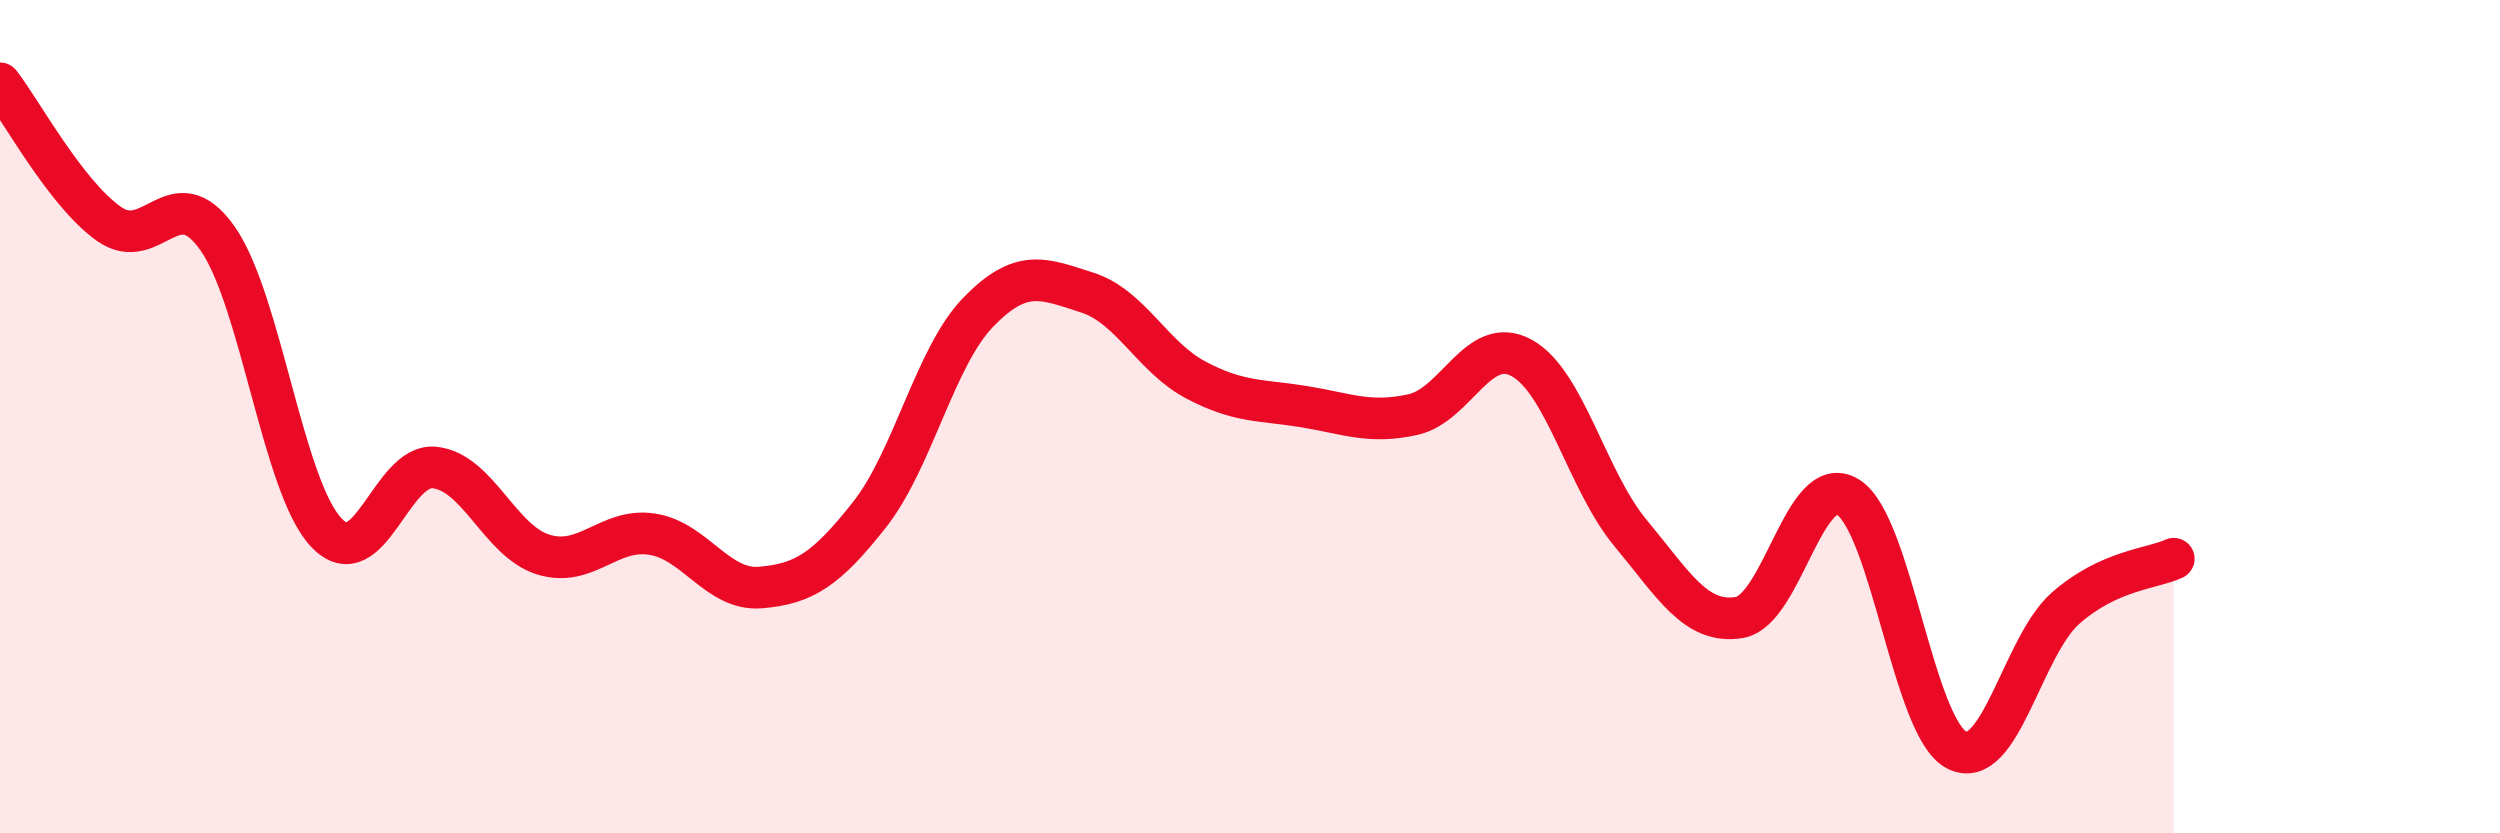
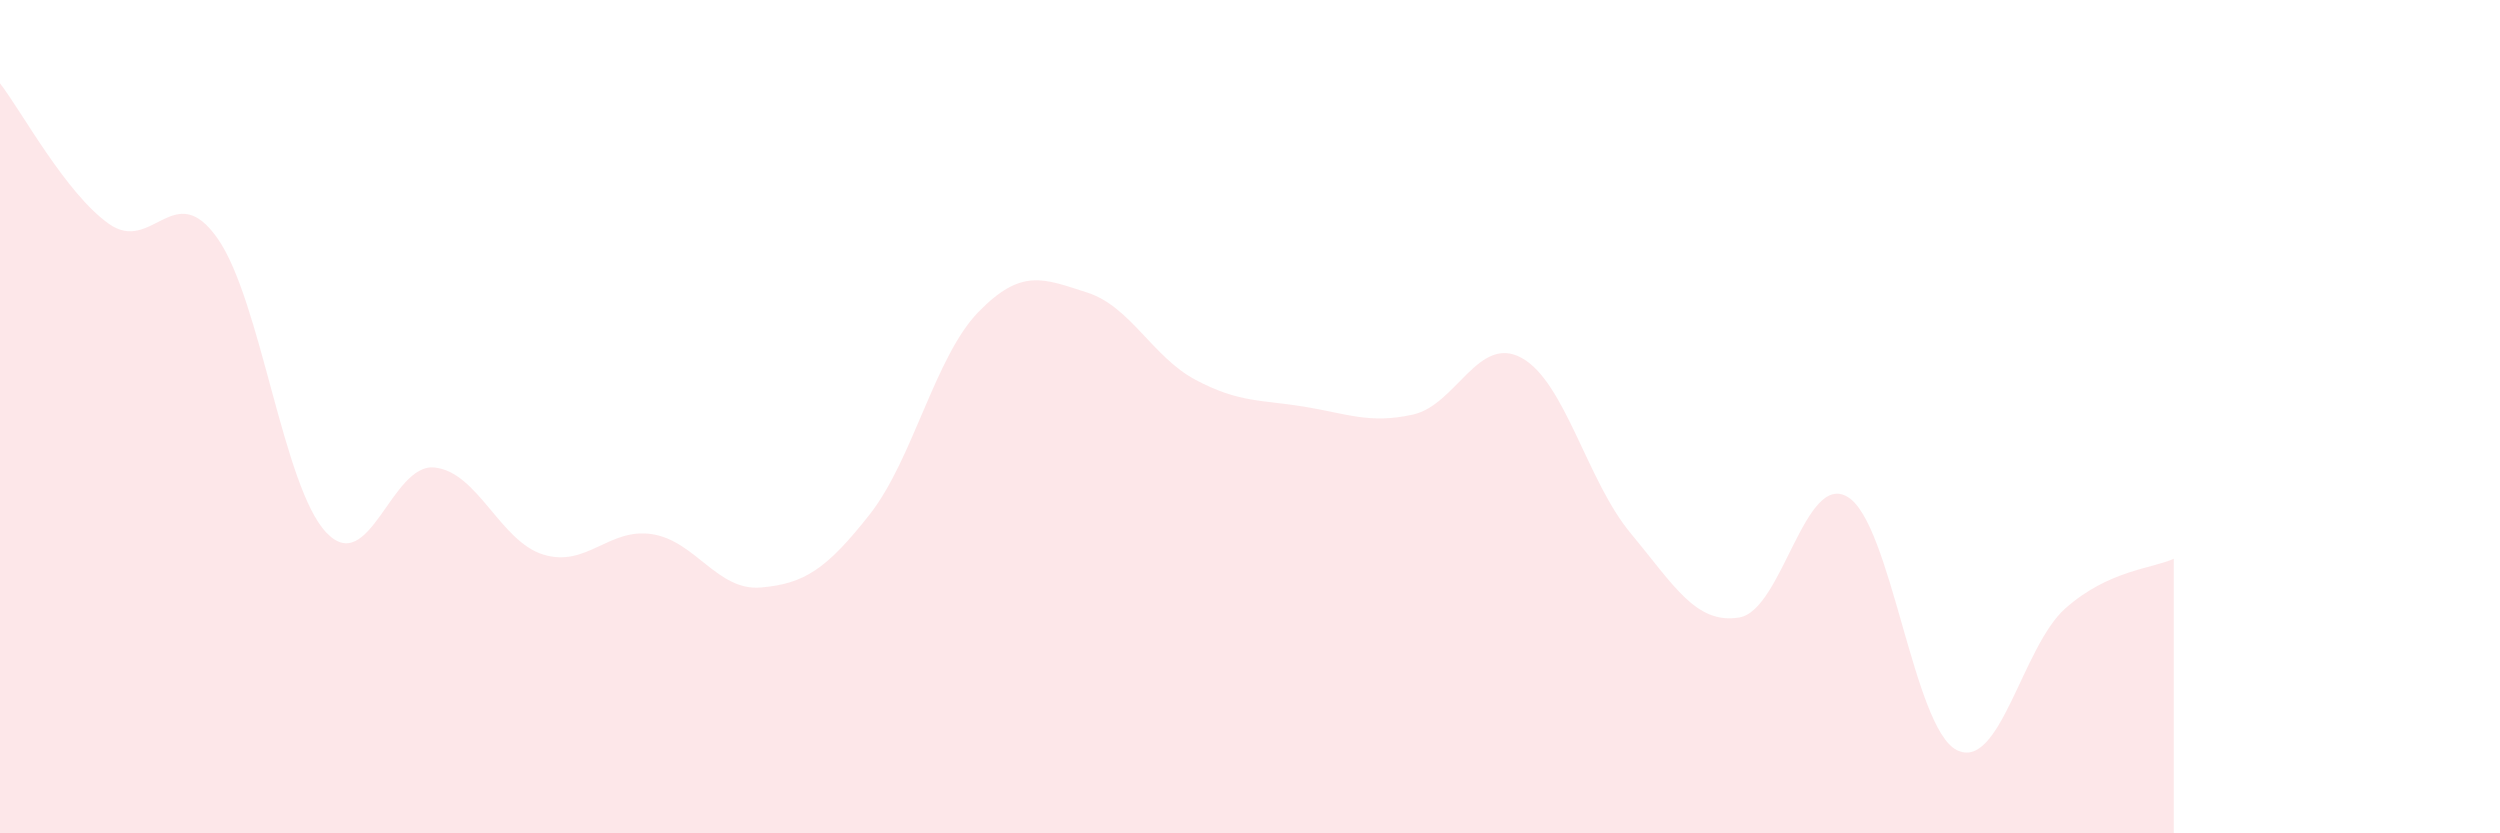
<svg xmlns="http://www.w3.org/2000/svg" width="60" height="20" viewBox="0 0 60 20">
  <path d="M 0,2 C 0.52,2.67 1.57,4.63 2.61,5.37 C 3.65,6.11 4.18,4.24 5.22,5.72 C 6.26,7.2 6.79,11.68 7.83,12.78 C 8.87,13.88 9.39,11.11 10.43,11.22 C 11.47,11.33 12,12.99 13.04,13.31 C 14.08,13.63 14.61,12.66 15.65,12.82 C 16.69,12.98 17.22,14.19 18.26,14.1 C 19.3,14.01 19.83,13.67 20.87,12.35 C 21.91,11.03 22.44,8.56 23.48,7.49 C 24.52,6.42 25.05,6.69 26.09,7.02 C 27.13,7.35 27.66,8.57 28.7,9.12 C 29.74,9.67 30.26,9.59 31.3,9.76 C 32.34,9.93 32.87,10.18 33.91,9.95 C 34.95,9.72 35.48,8.02 36.52,8.59 C 37.56,9.16 38.09,11.54 39.13,12.79 C 40.17,14.04 40.7,14.99 41.74,14.82 C 42.78,14.65 43.31,11.29 44.35,11.93 C 45.39,12.57 45.92,17.47 46.96,18 C 48,18.53 48.53,15.52 49.57,14.6 C 50.61,13.68 51.65,13.65 52.17,13.41L52.17 20L0 20Z" fill="#EB0A25" opacity="0.1" stroke-linecap="round" stroke-linejoin="round" />
-   <path d="M 0,2 C 0.52,2.67 1.57,4.63 2.61,5.37 C 3.65,6.11 4.18,4.24 5.22,5.72 C 6.26,7.2 6.79,11.68 7.83,12.78 C 8.87,13.88 9.39,11.11 10.43,11.22 C 11.47,11.33 12,12.99 13.04,13.31 C 14.08,13.63 14.61,12.66 15.65,12.82 C 16.69,12.98 17.22,14.19 18.26,14.1 C 19.3,14.01 19.83,13.67 20.87,12.35 C 21.91,11.03 22.44,8.56 23.48,7.49 C 24.52,6.42 25.05,6.69 26.09,7.02 C 27.13,7.35 27.66,8.57 28.7,9.12 C 29.74,9.67 30.26,9.59 31.3,9.76 C 32.34,9.93 32.87,10.18 33.91,9.95 C 34.95,9.72 35.48,8.02 36.52,8.59 C 37.56,9.16 38.09,11.54 39.13,12.79 C 40.17,14.04 40.7,14.99 41.74,14.82 C 42.78,14.65 43.31,11.29 44.35,11.93 C 45.39,12.57 45.92,17.47 46.96,18 C 48,18.53 48.53,15.52 49.57,14.6 C 50.61,13.68 51.65,13.65 52.17,13.41" stroke="#EB0A25" stroke-width="1" fill="none" stroke-linecap="round" stroke-linejoin="round" />
</svg>